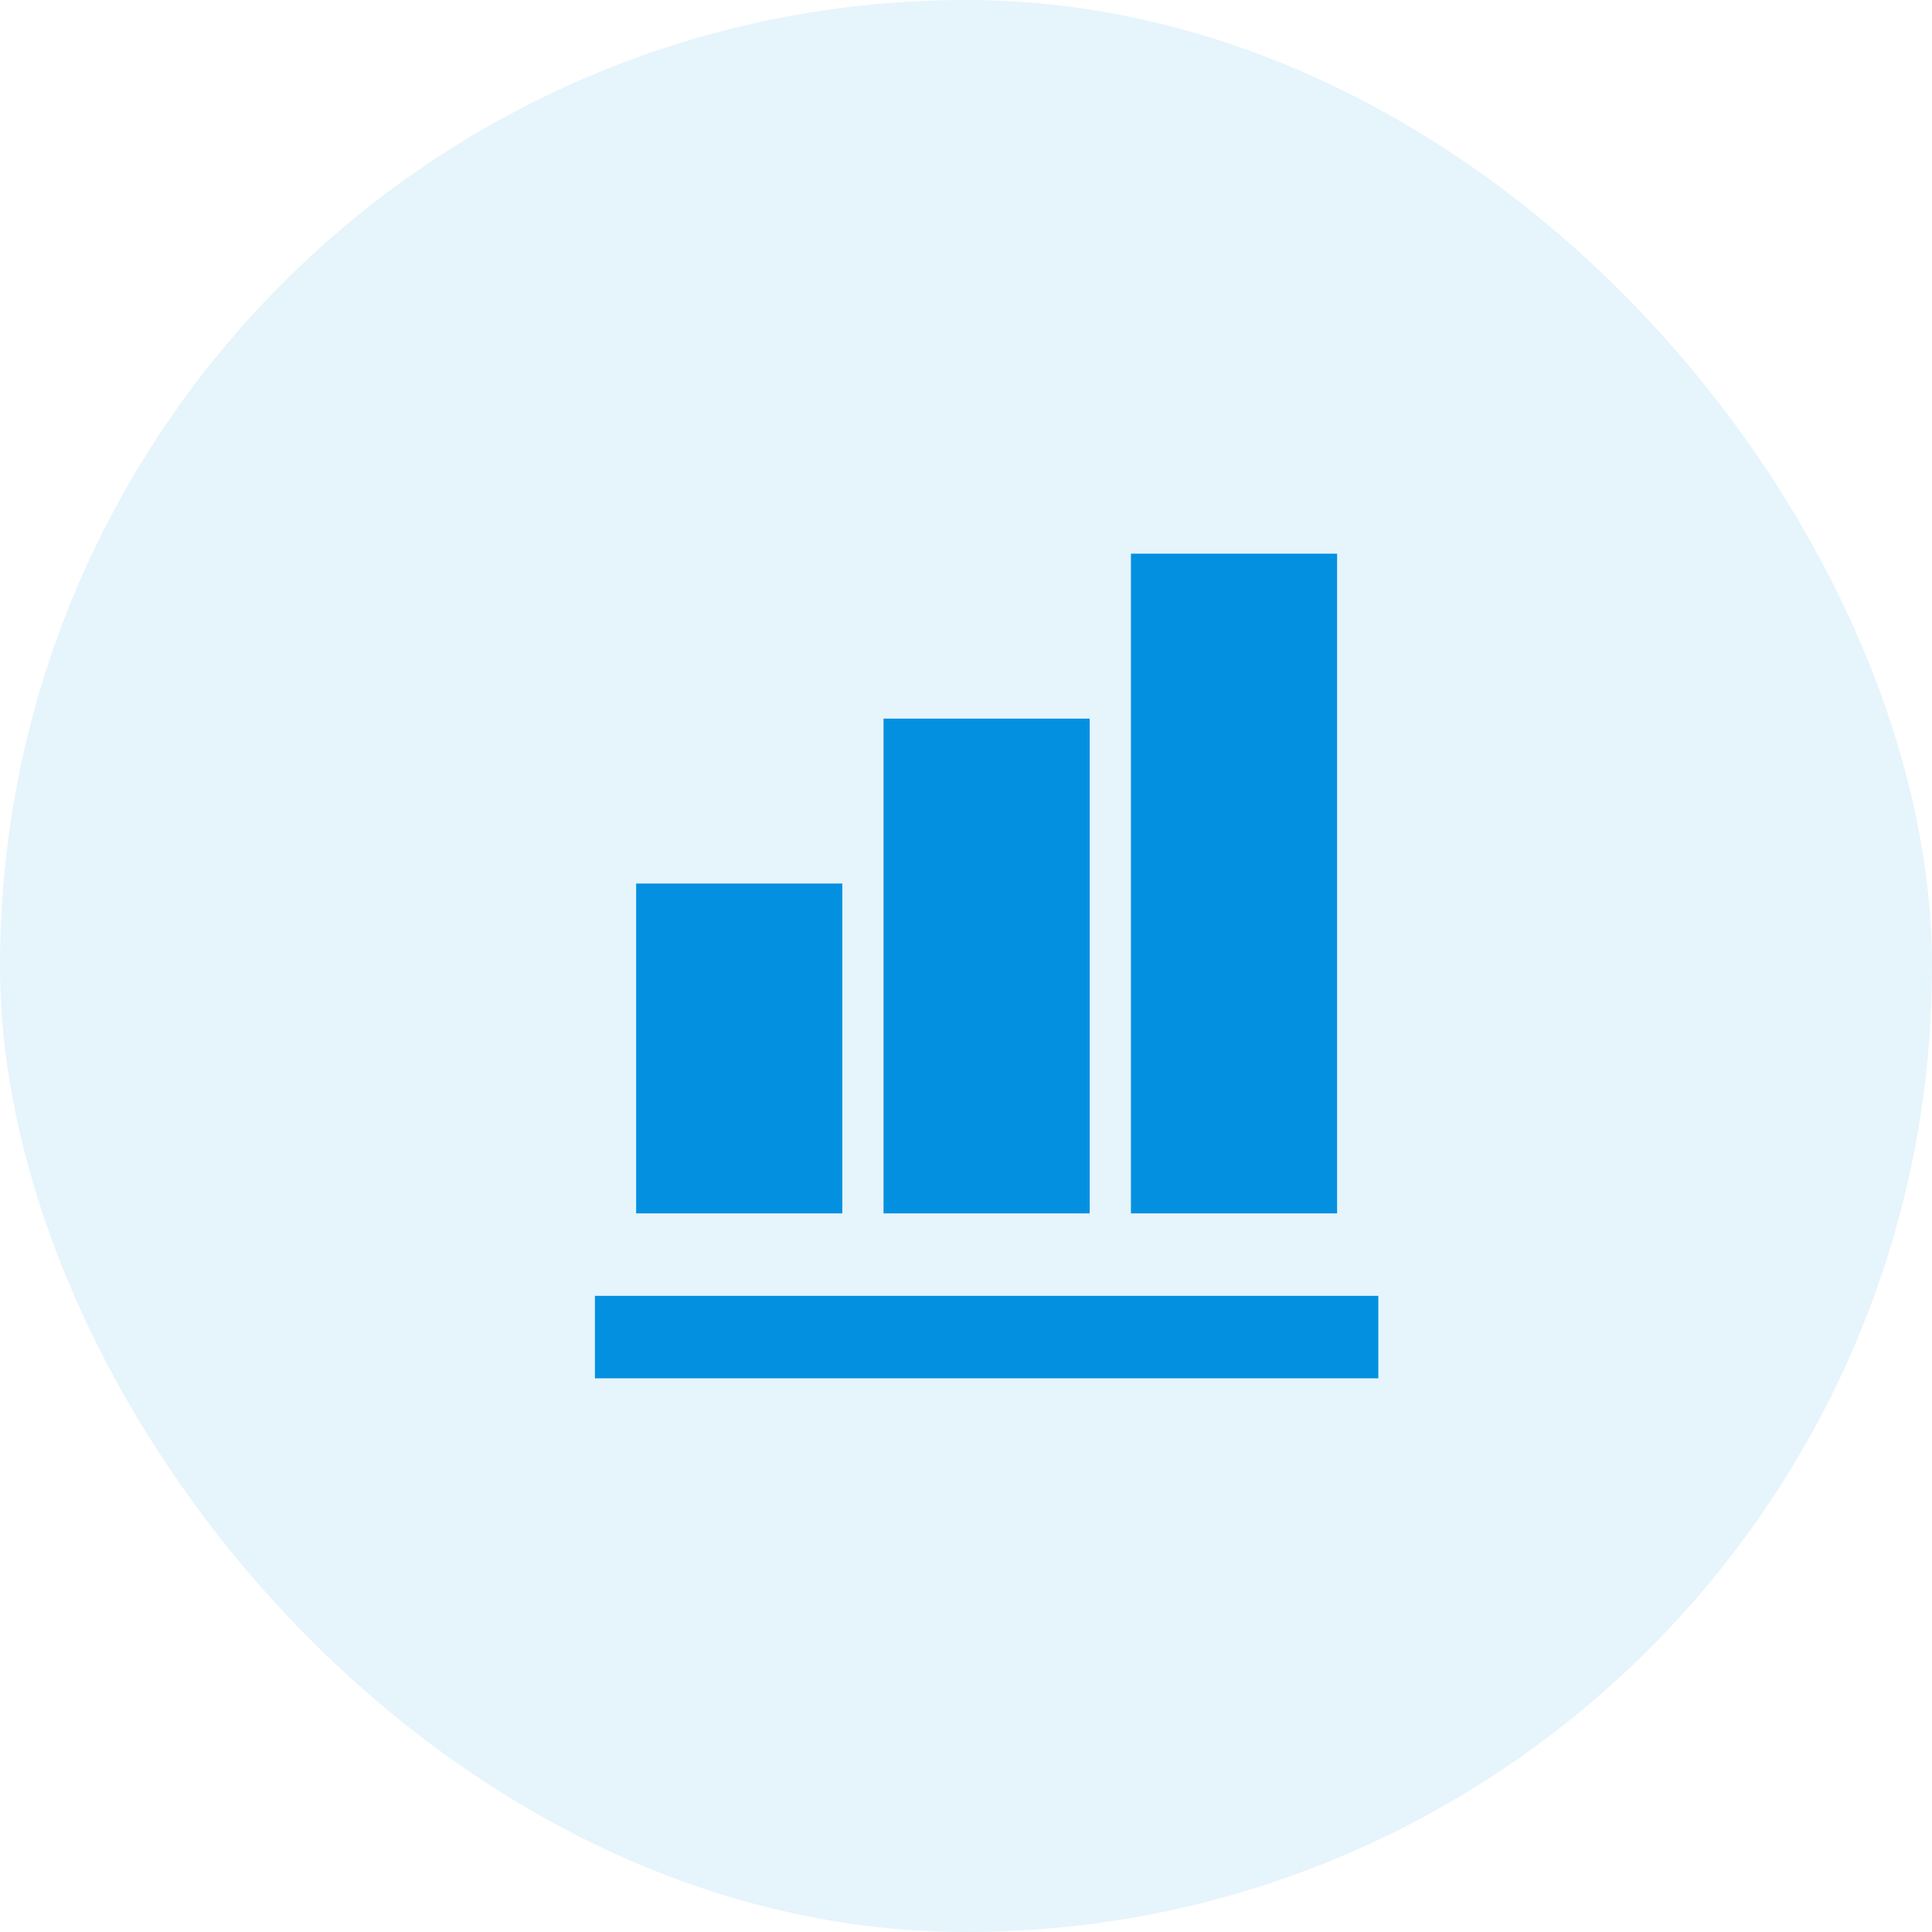
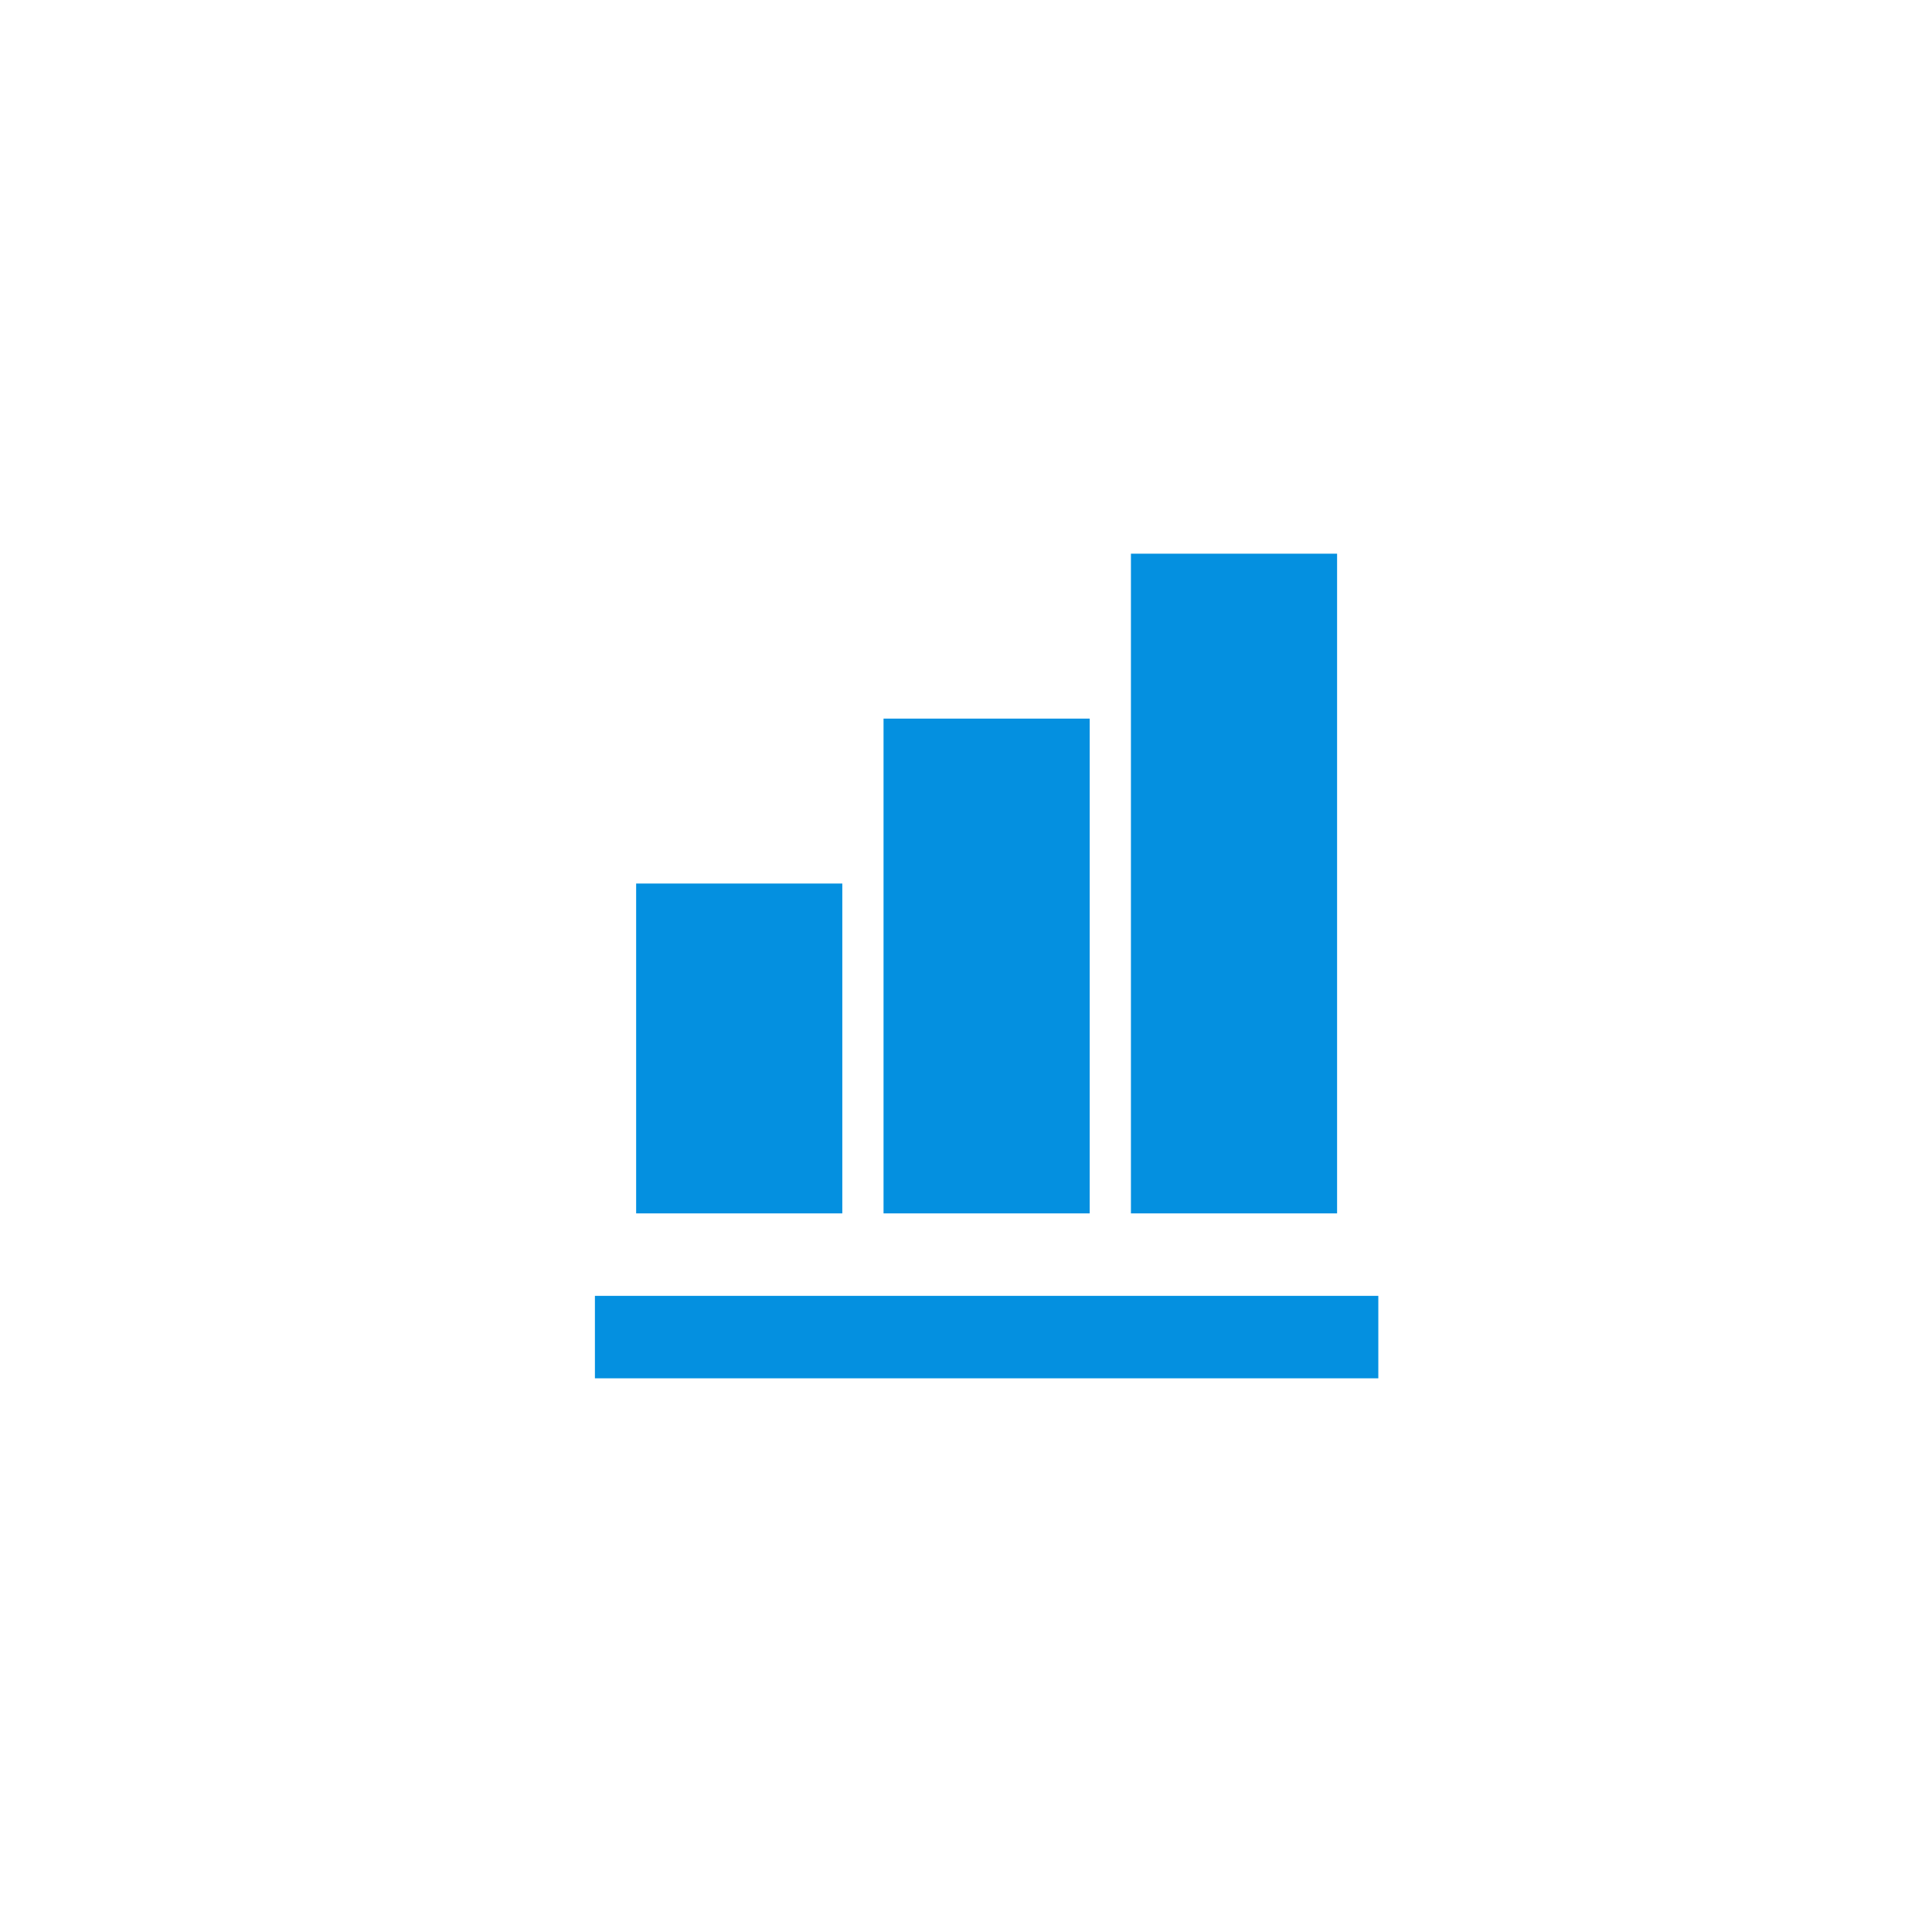
<svg xmlns="http://www.w3.org/2000/svg" width="82" height="82" viewBox="0 0 82 82" fill="none">
-   <rect width="82" height="82" rx="41" fill="#0490E0" fill-opacity="0.1" />
  <path d="M35.75 51.5H27V37.5H35.75V51.5ZM46.25 51.5H37.5V30.5H46.25V51.5ZM56.75 51.5H48V23.5H56.75V51.5ZM58.5 58.5H25.25V55H58.5V58.5Z" fill="#0490E0" />
</svg>